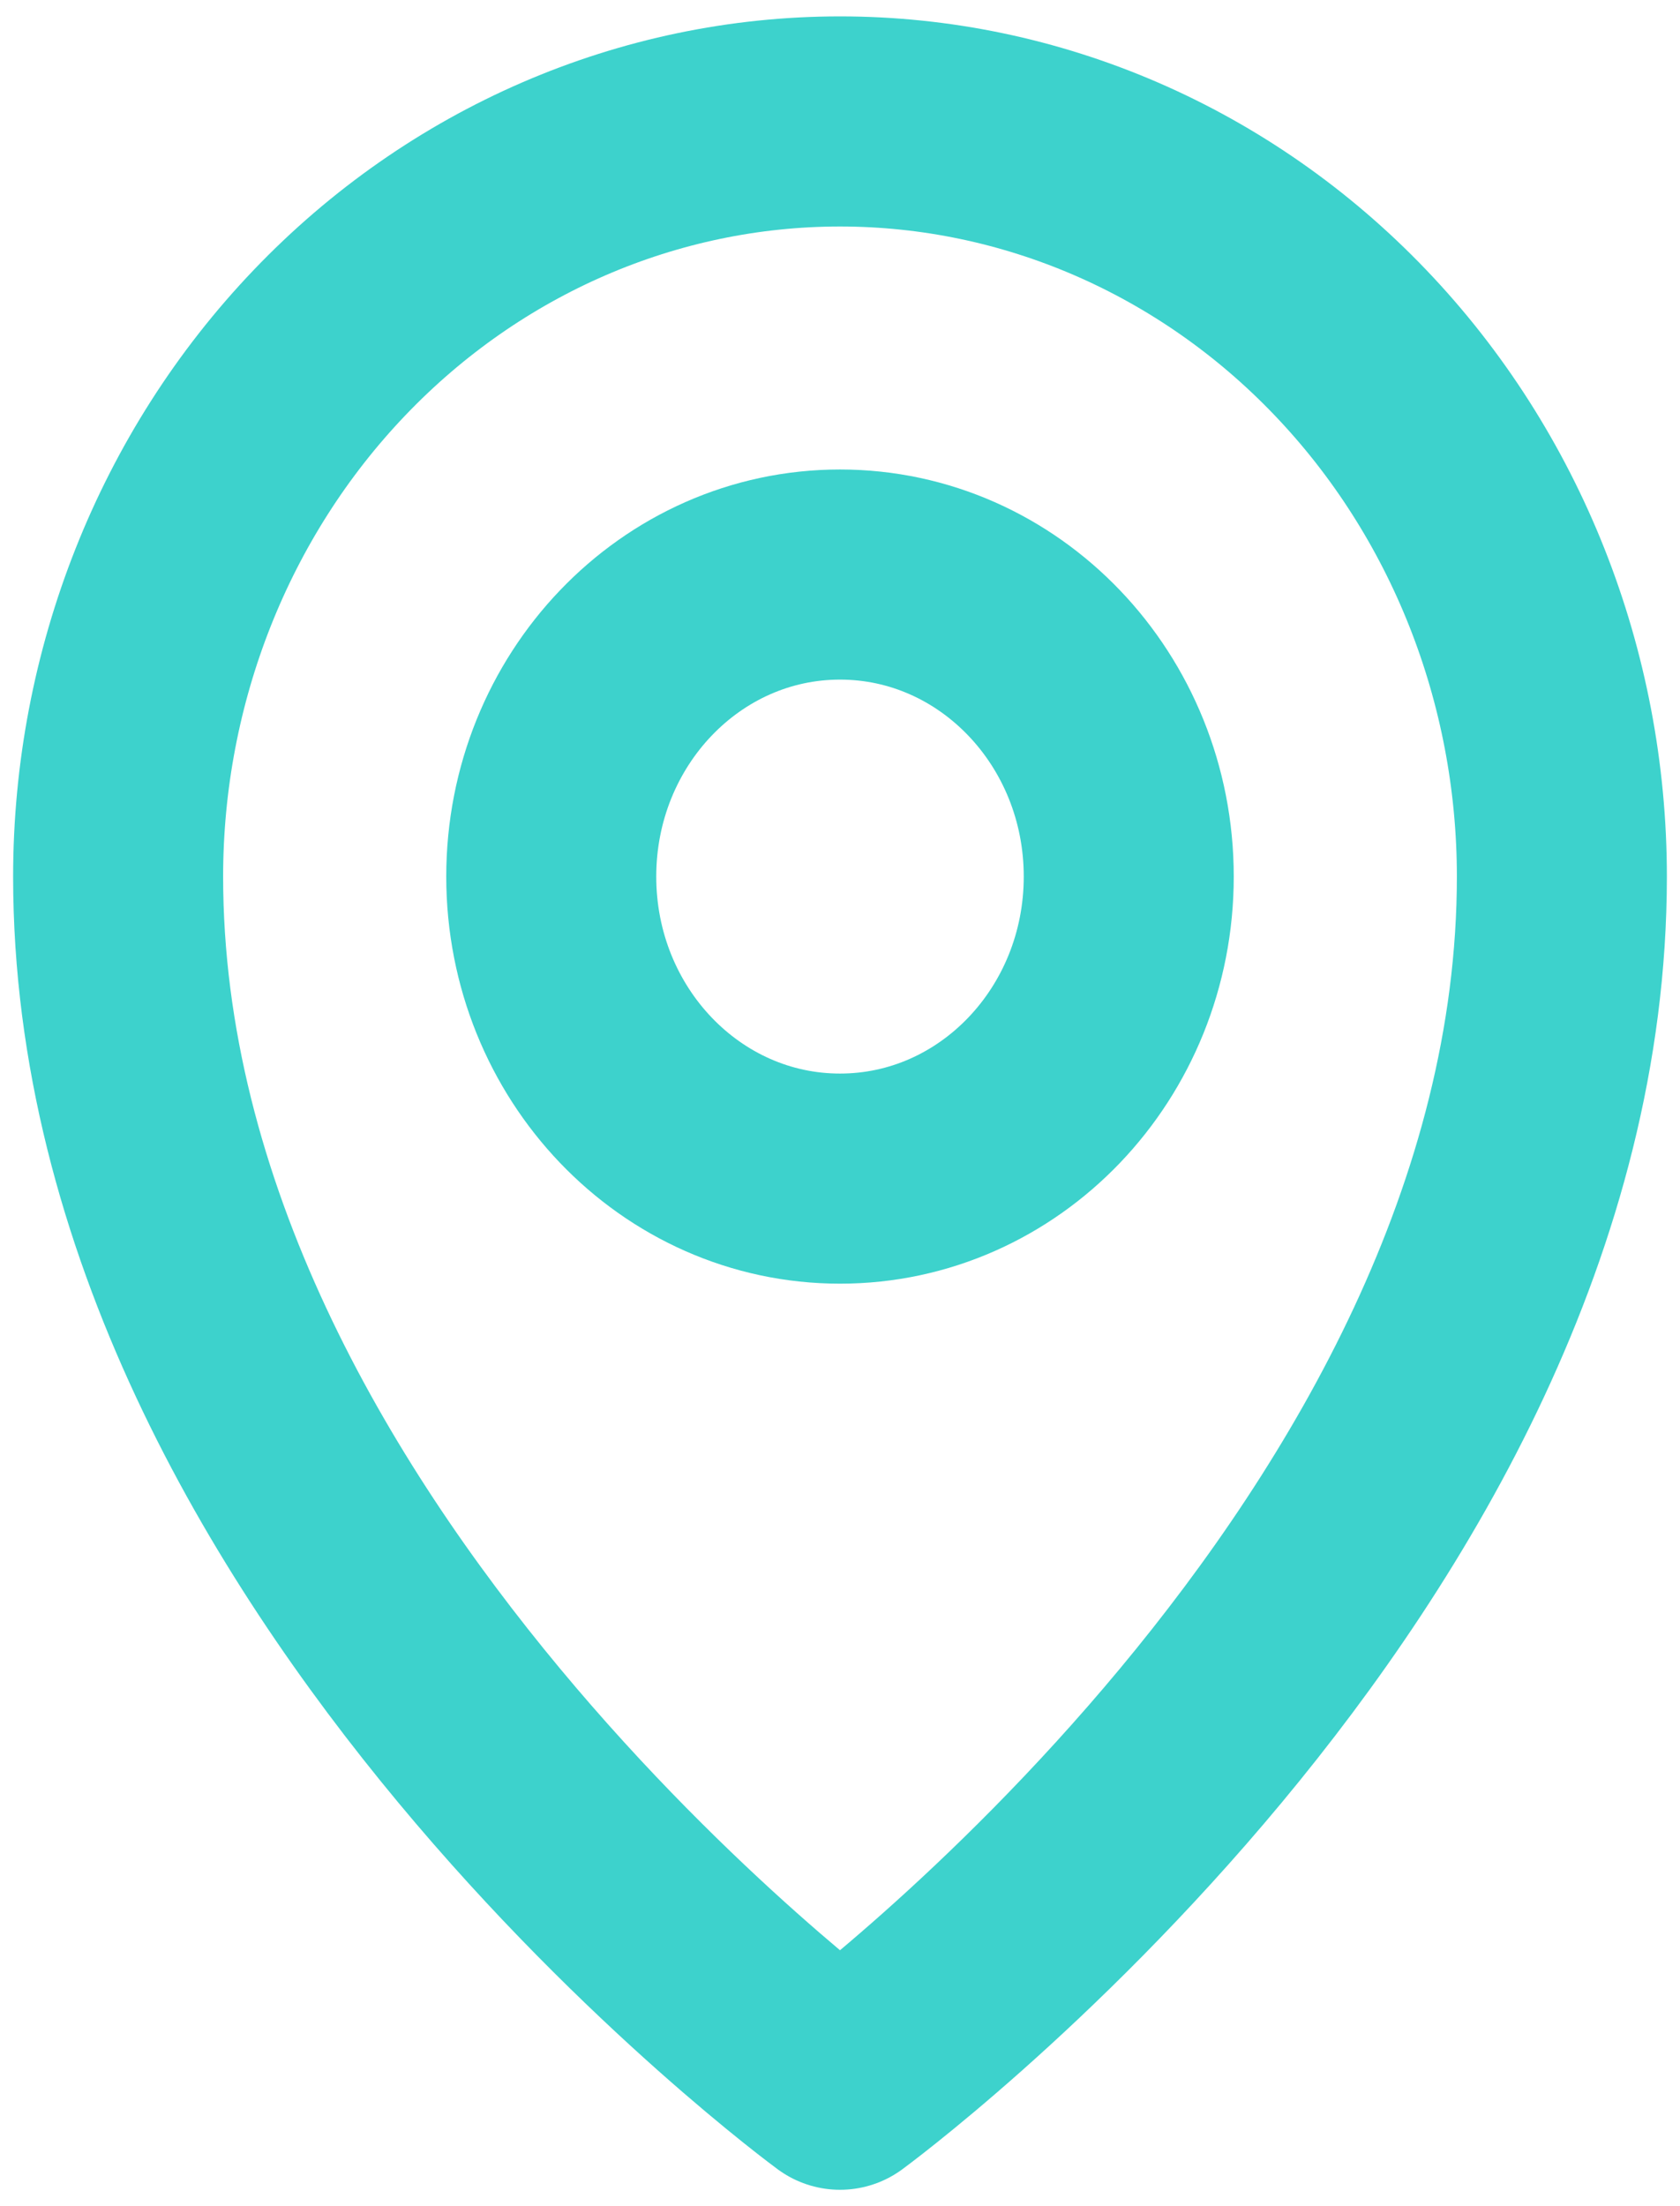
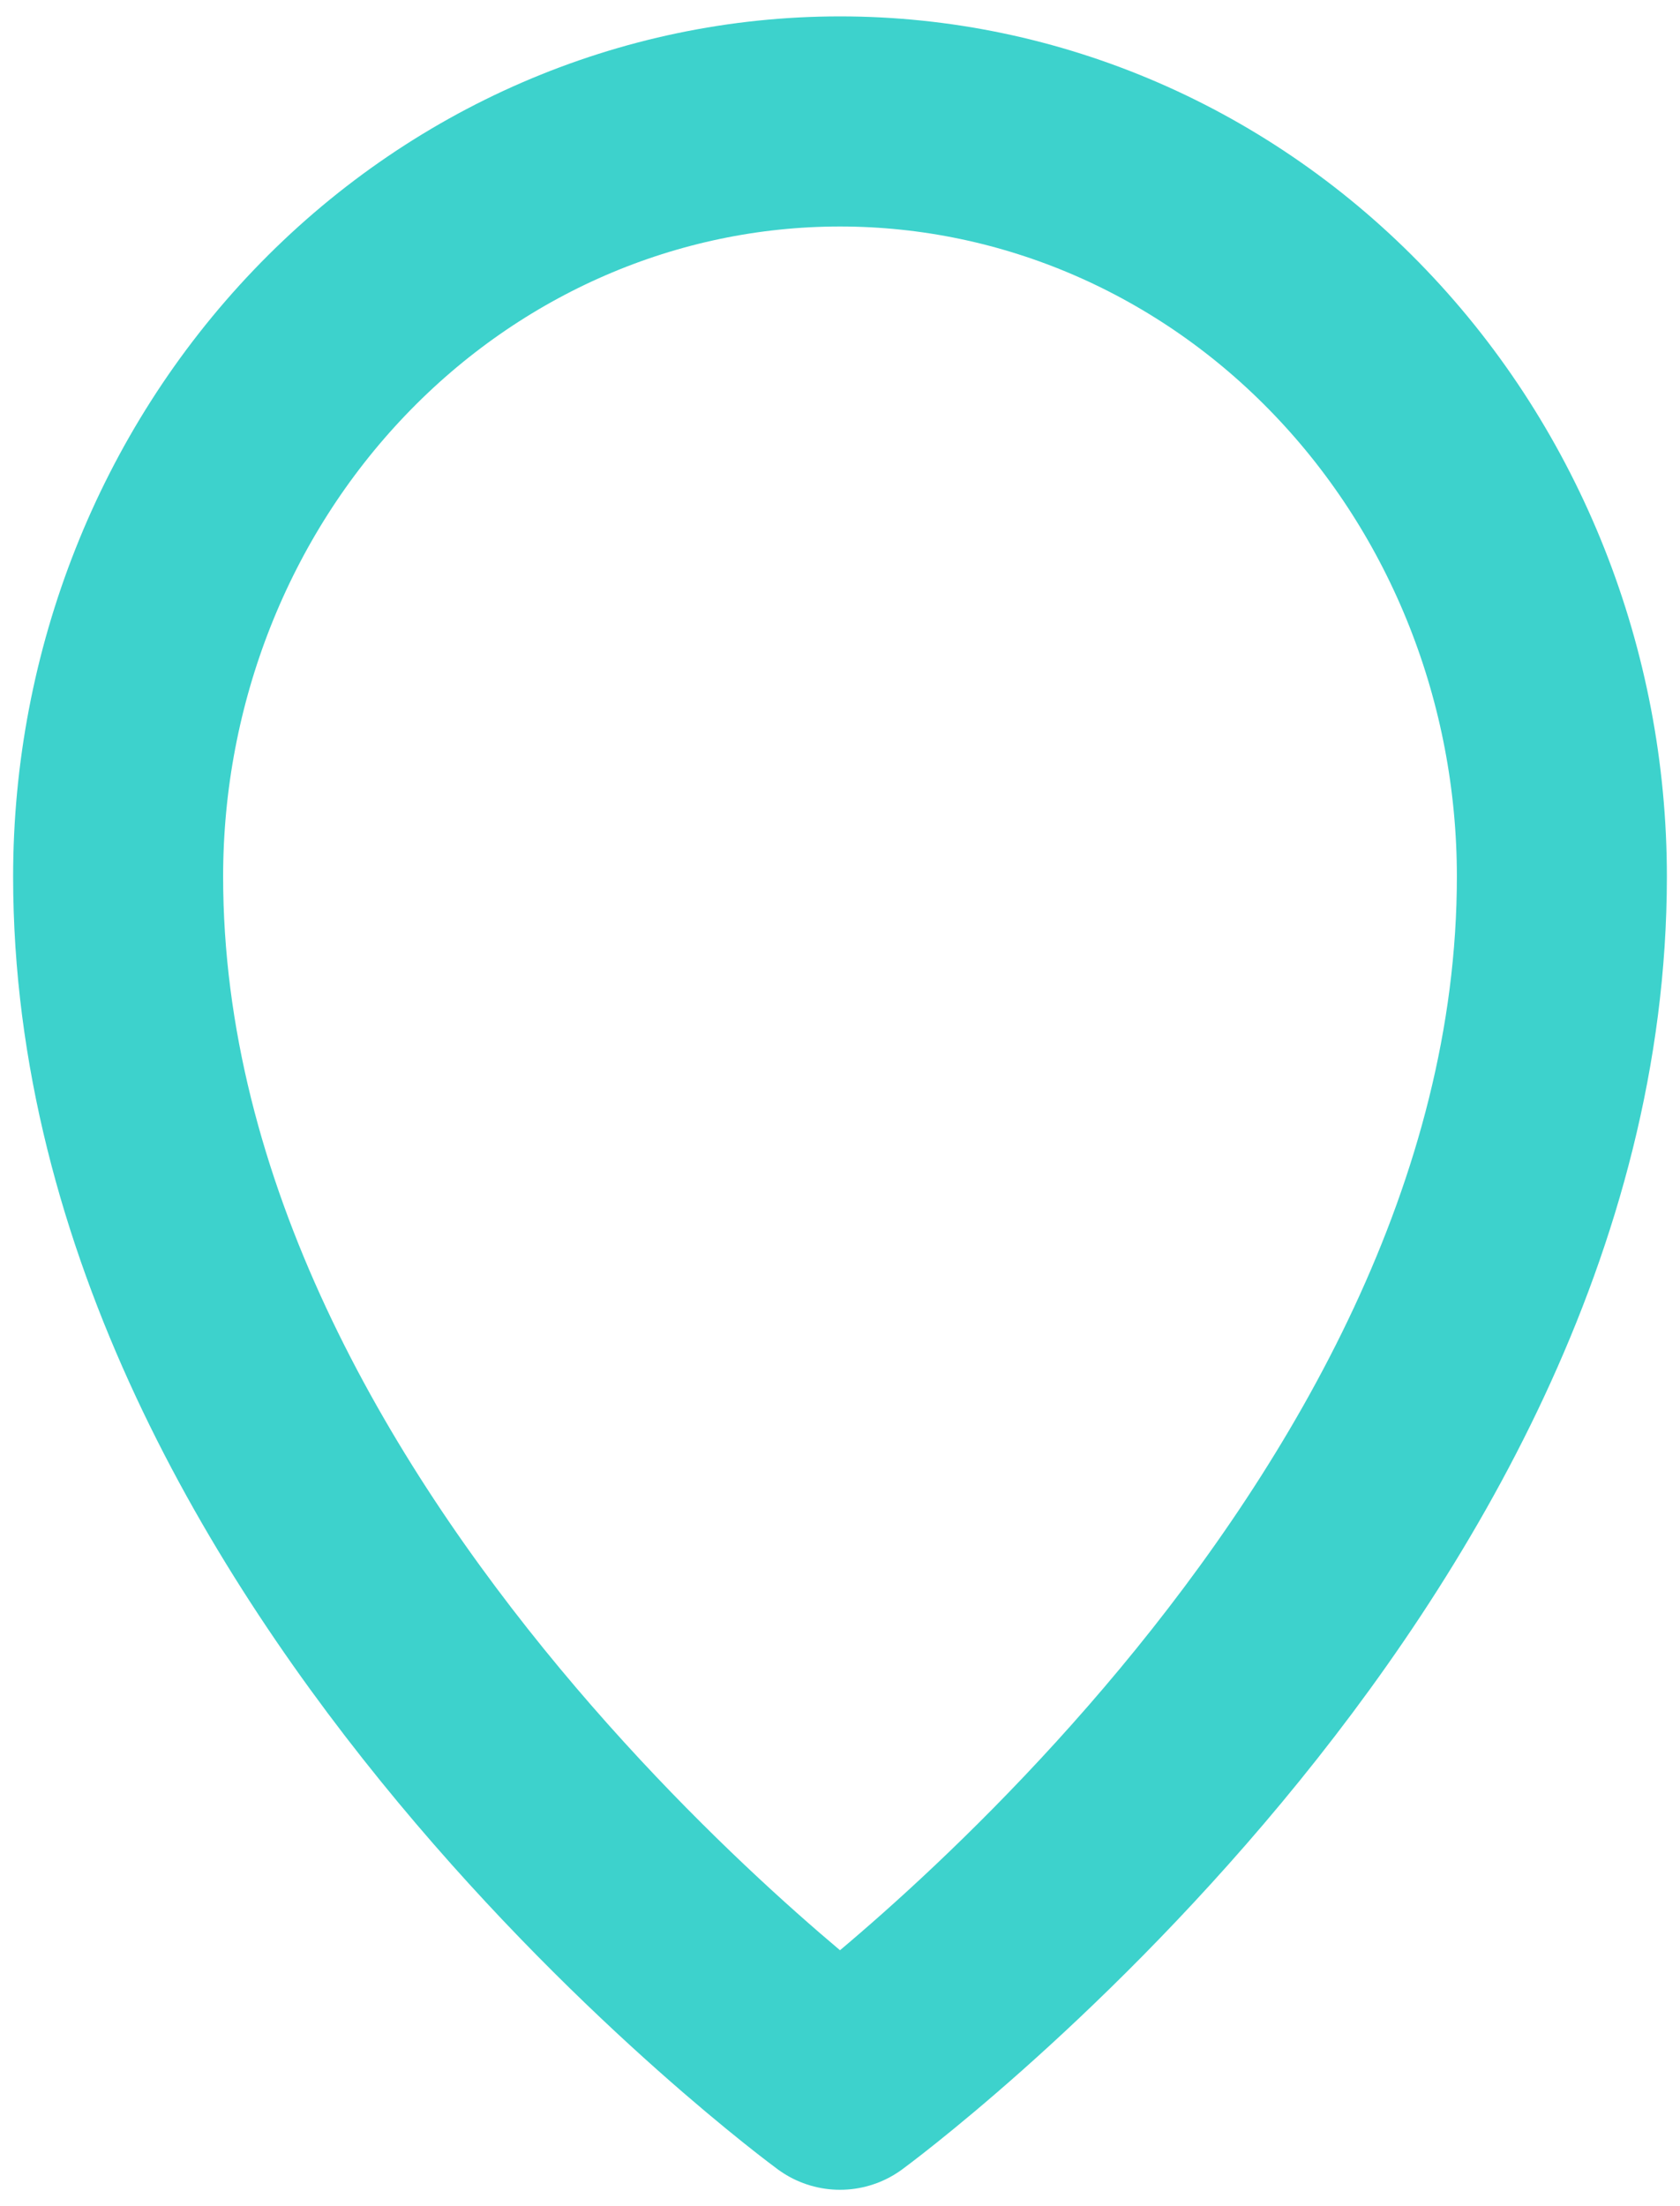
<svg xmlns="http://www.w3.org/2000/svg" width="16" height="21" viewBox="0 0 16 21" fill="none">
-   <path d="M8 11.219C9.519 11.219 10.75 9.932 10.75 8.344C10.75 6.756 9.519 5.469 8 5.469C6.481 5.469 5.25 6.756 5.25 8.344C5.25 9.932 6.481 11.219 8 11.219Z" stroke="#3DD2CC" stroke-width="2" stroke-linecap="round" stroke-linejoin="round" />
  <path d="M14.875 8.344C14.875 14.812 8 19.844 8 19.844C8 19.844 1.125 14.812 1.125 8.344C1.125 6.438 1.849 4.609 3.139 3.261C4.428 1.913 6.177 1.156 8 1.156C9.823 1.156 11.572 1.913 12.861 3.261C14.151 4.609 14.875 6.438 14.875 8.344Z" stroke="#3DD2CC" stroke-width="2" stroke-linecap="round" stroke-linejoin="round" />
</svg>